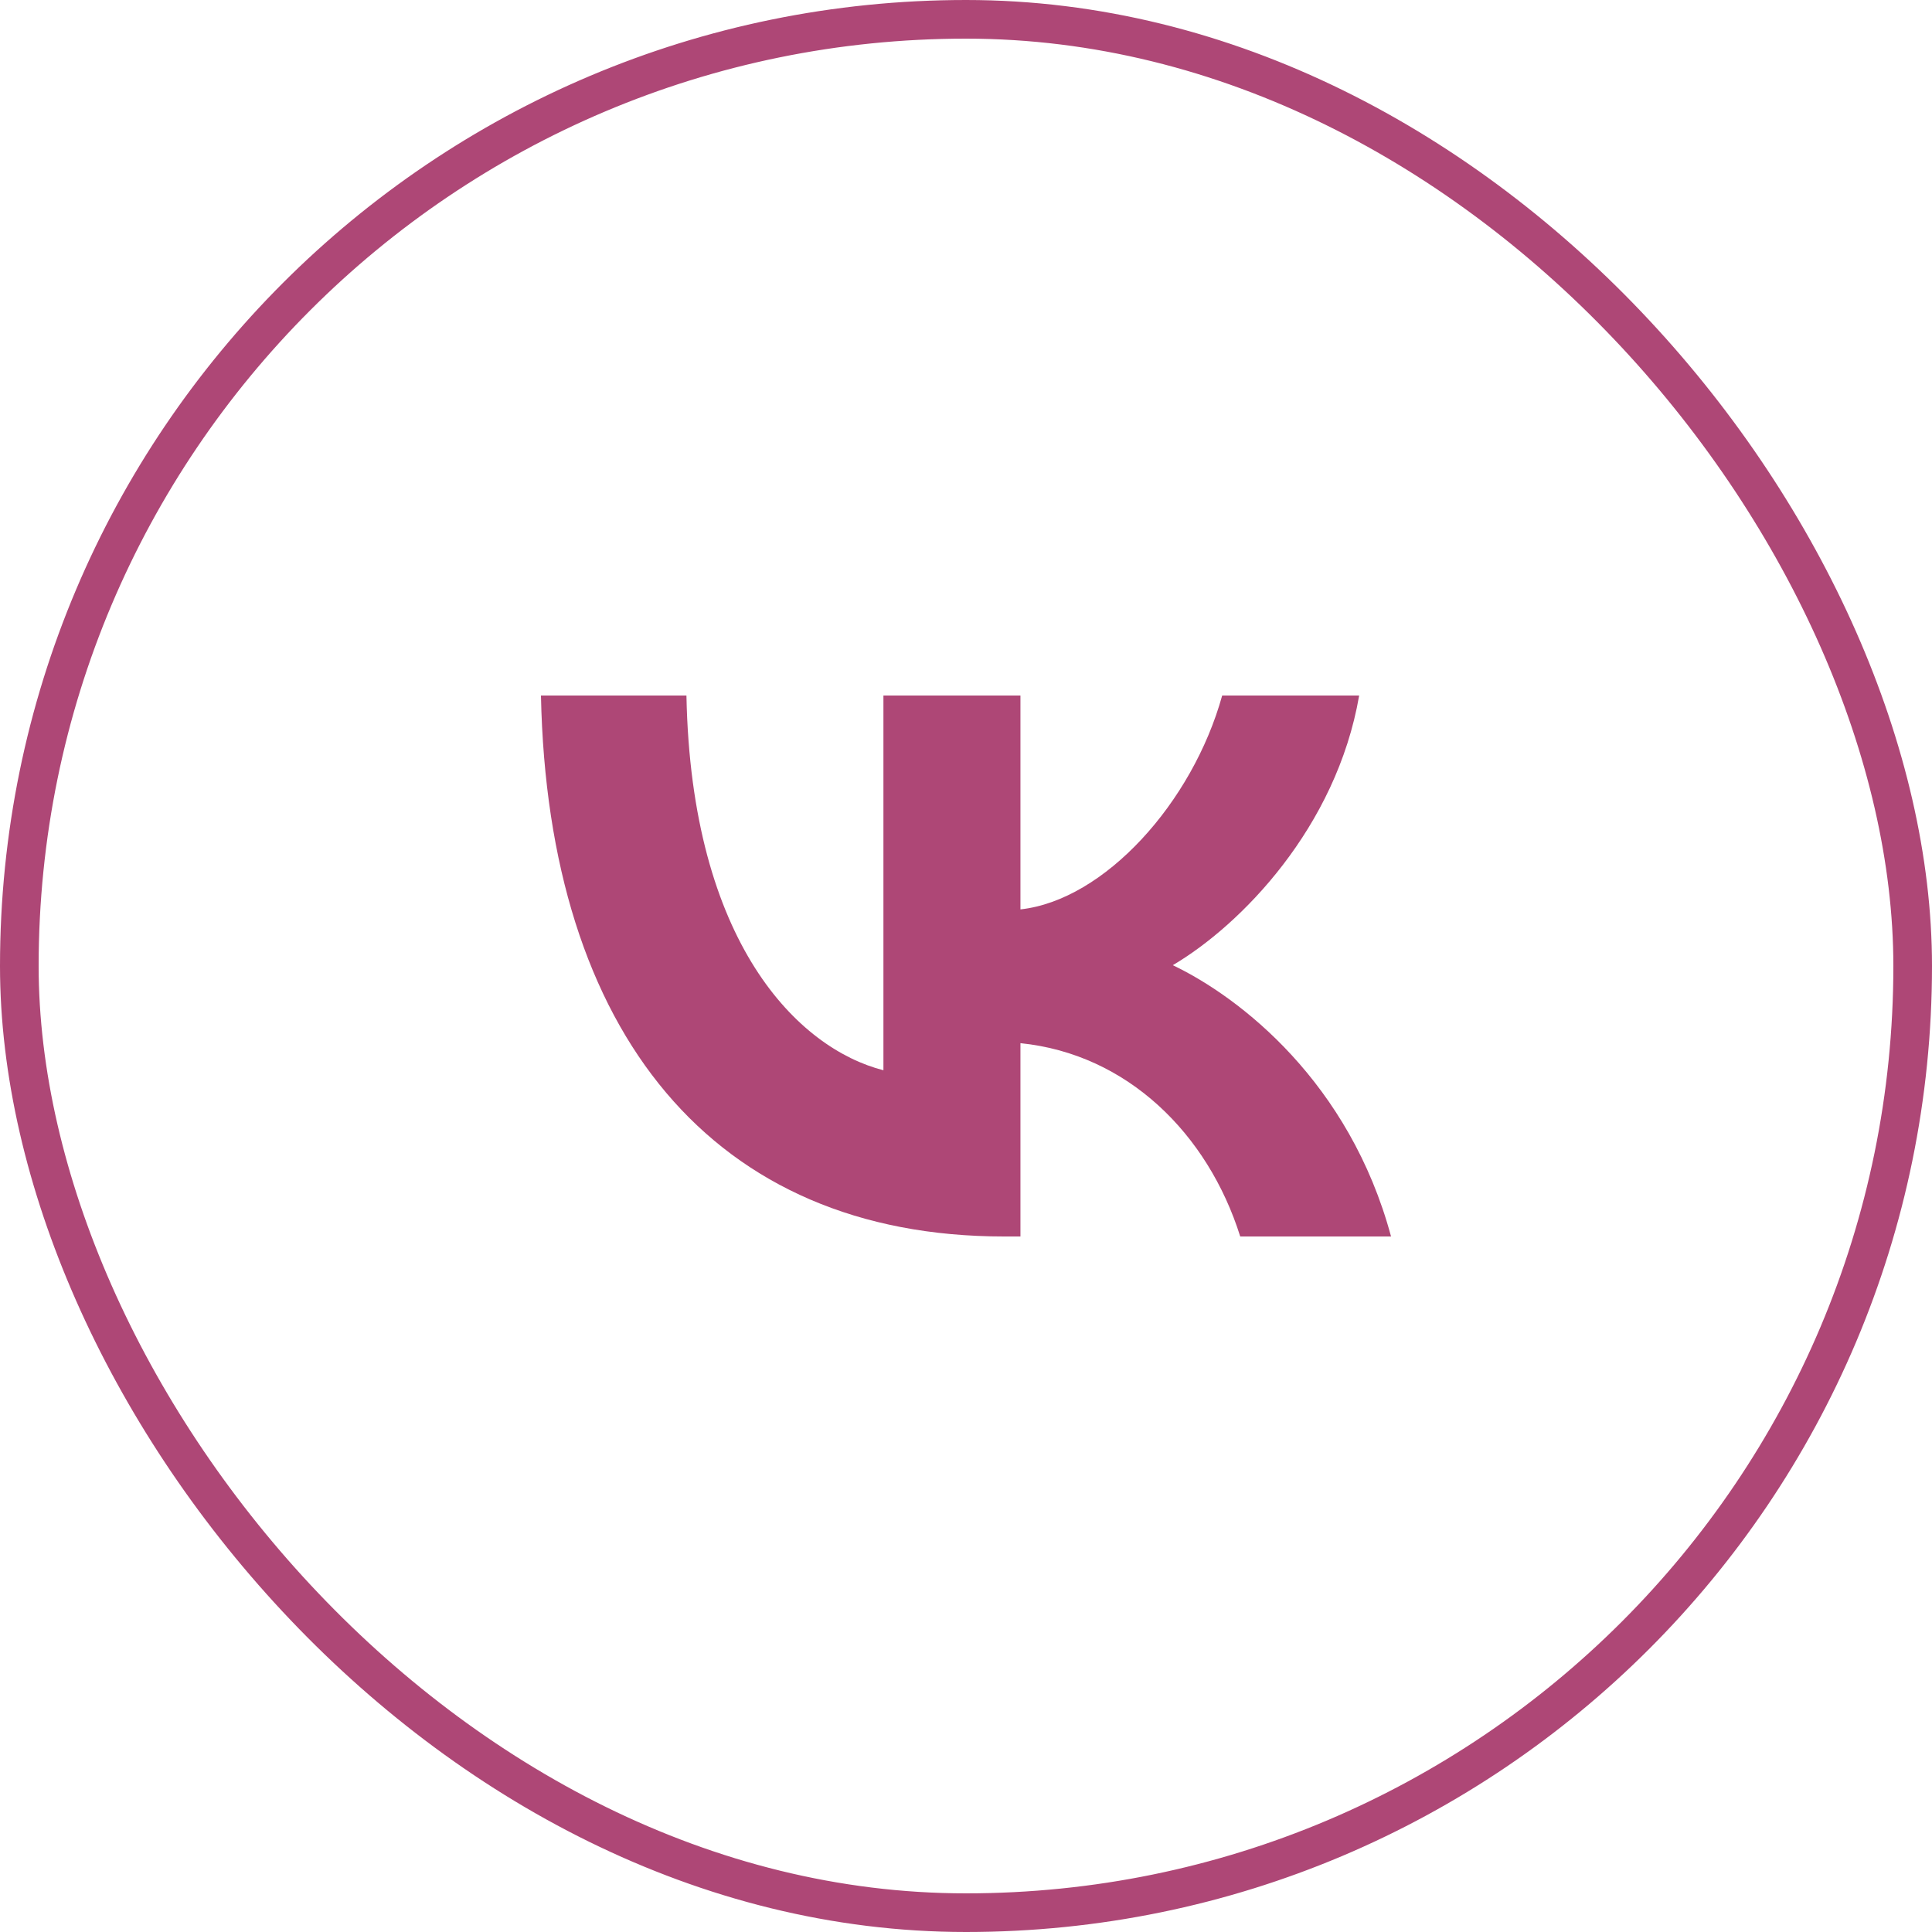
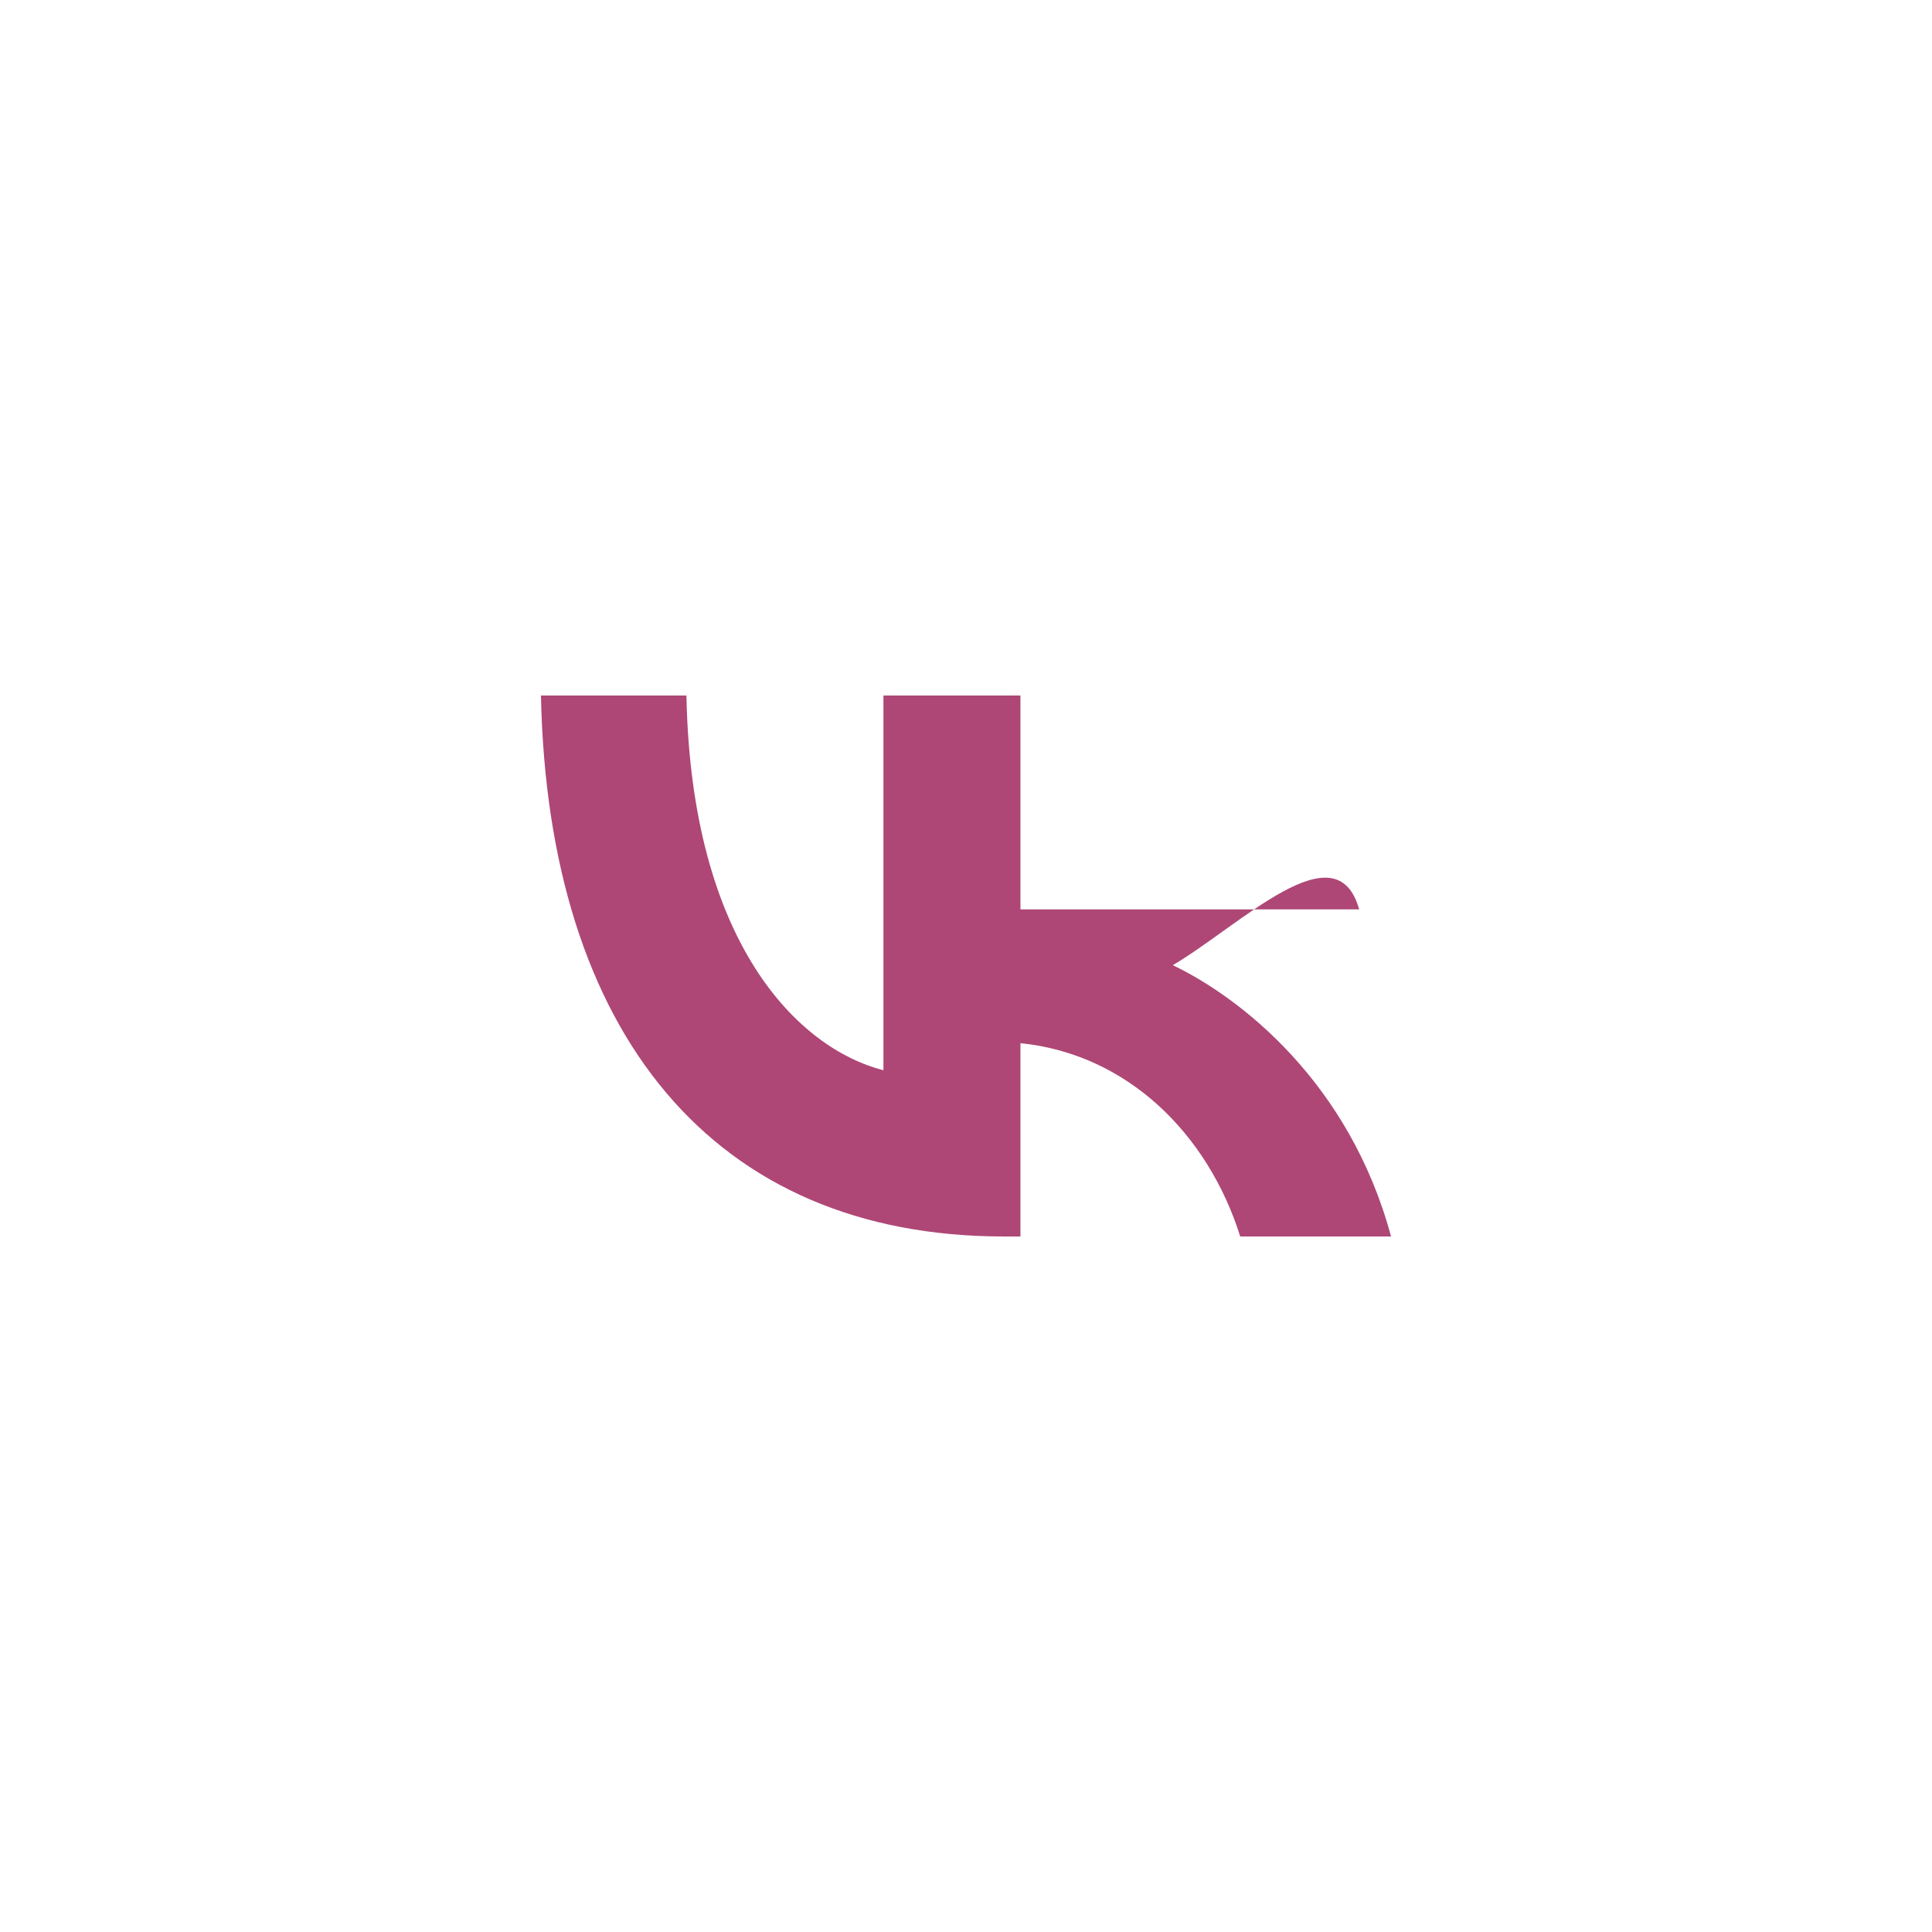
<svg xmlns="http://www.w3.org/2000/svg" width="50" height="50" viewBox="0 0 50 50" fill="none">
-   <rect x="0.5" y="0.5" width="49" height="49" rx="24.5" stroke="#AE4776" />
-   <path d="M25.983 32C18.466 32 14.179 26.745 14 18H17.765C17.889 24.418 20.665 27.137 22.863 27.698V18H26.409V23.535C28.58 23.297 30.861 20.775 31.63 18H35.175C34.585 21.419 32.111 23.942 30.352 24.979C32.111 25.82 34.928 28.02 36 32H32.097C31.259 29.337 29.171 27.277 26.409 26.997V32H25.983Z" fill="#AE4776" />
+   <path d="M25.983 32C18.466 32 14.179 26.745 14 18H17.765C17.889 24.418 20.665 27.137 22.863 27.698V18H26.409V23.535H35.175C34.585 21.419 32.111 23.942 30.352 24.979C32.111 25.82 34.928 28.02 36 32H32.097C31.259 29.337 29.171 27.277 26.409 26.997V32H25.983Z" fill="#AE4776" />
</svg>